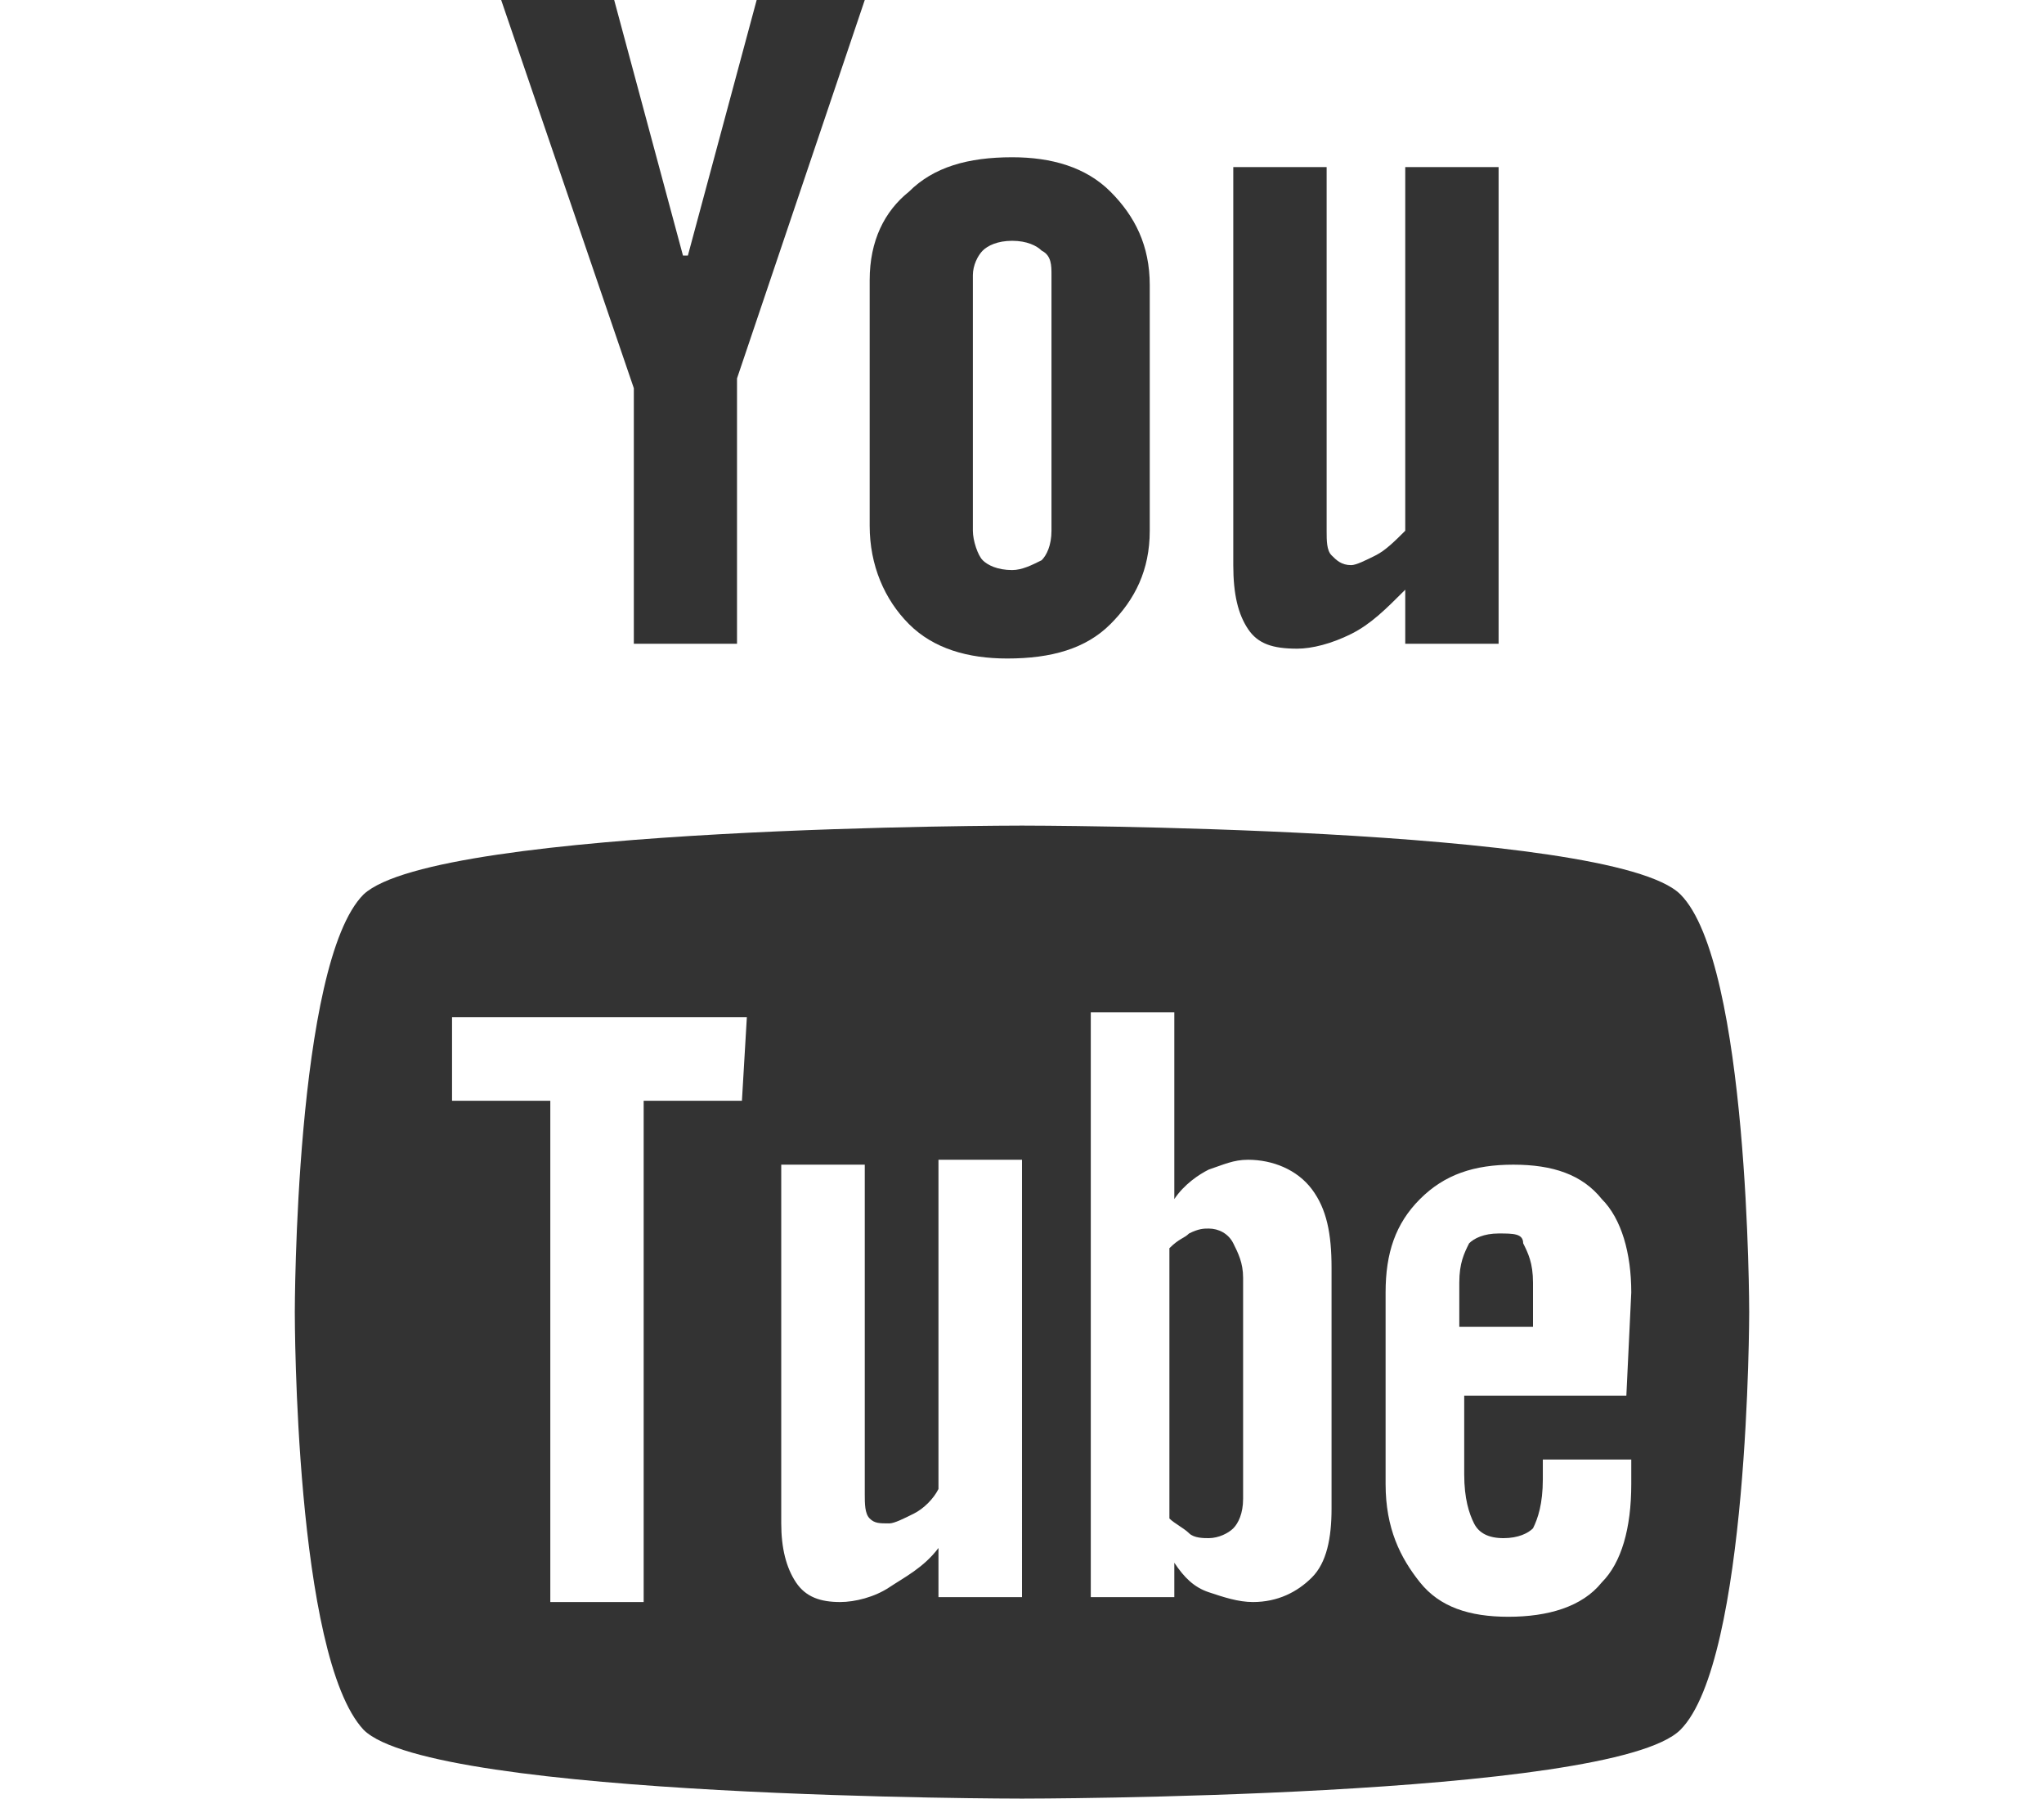
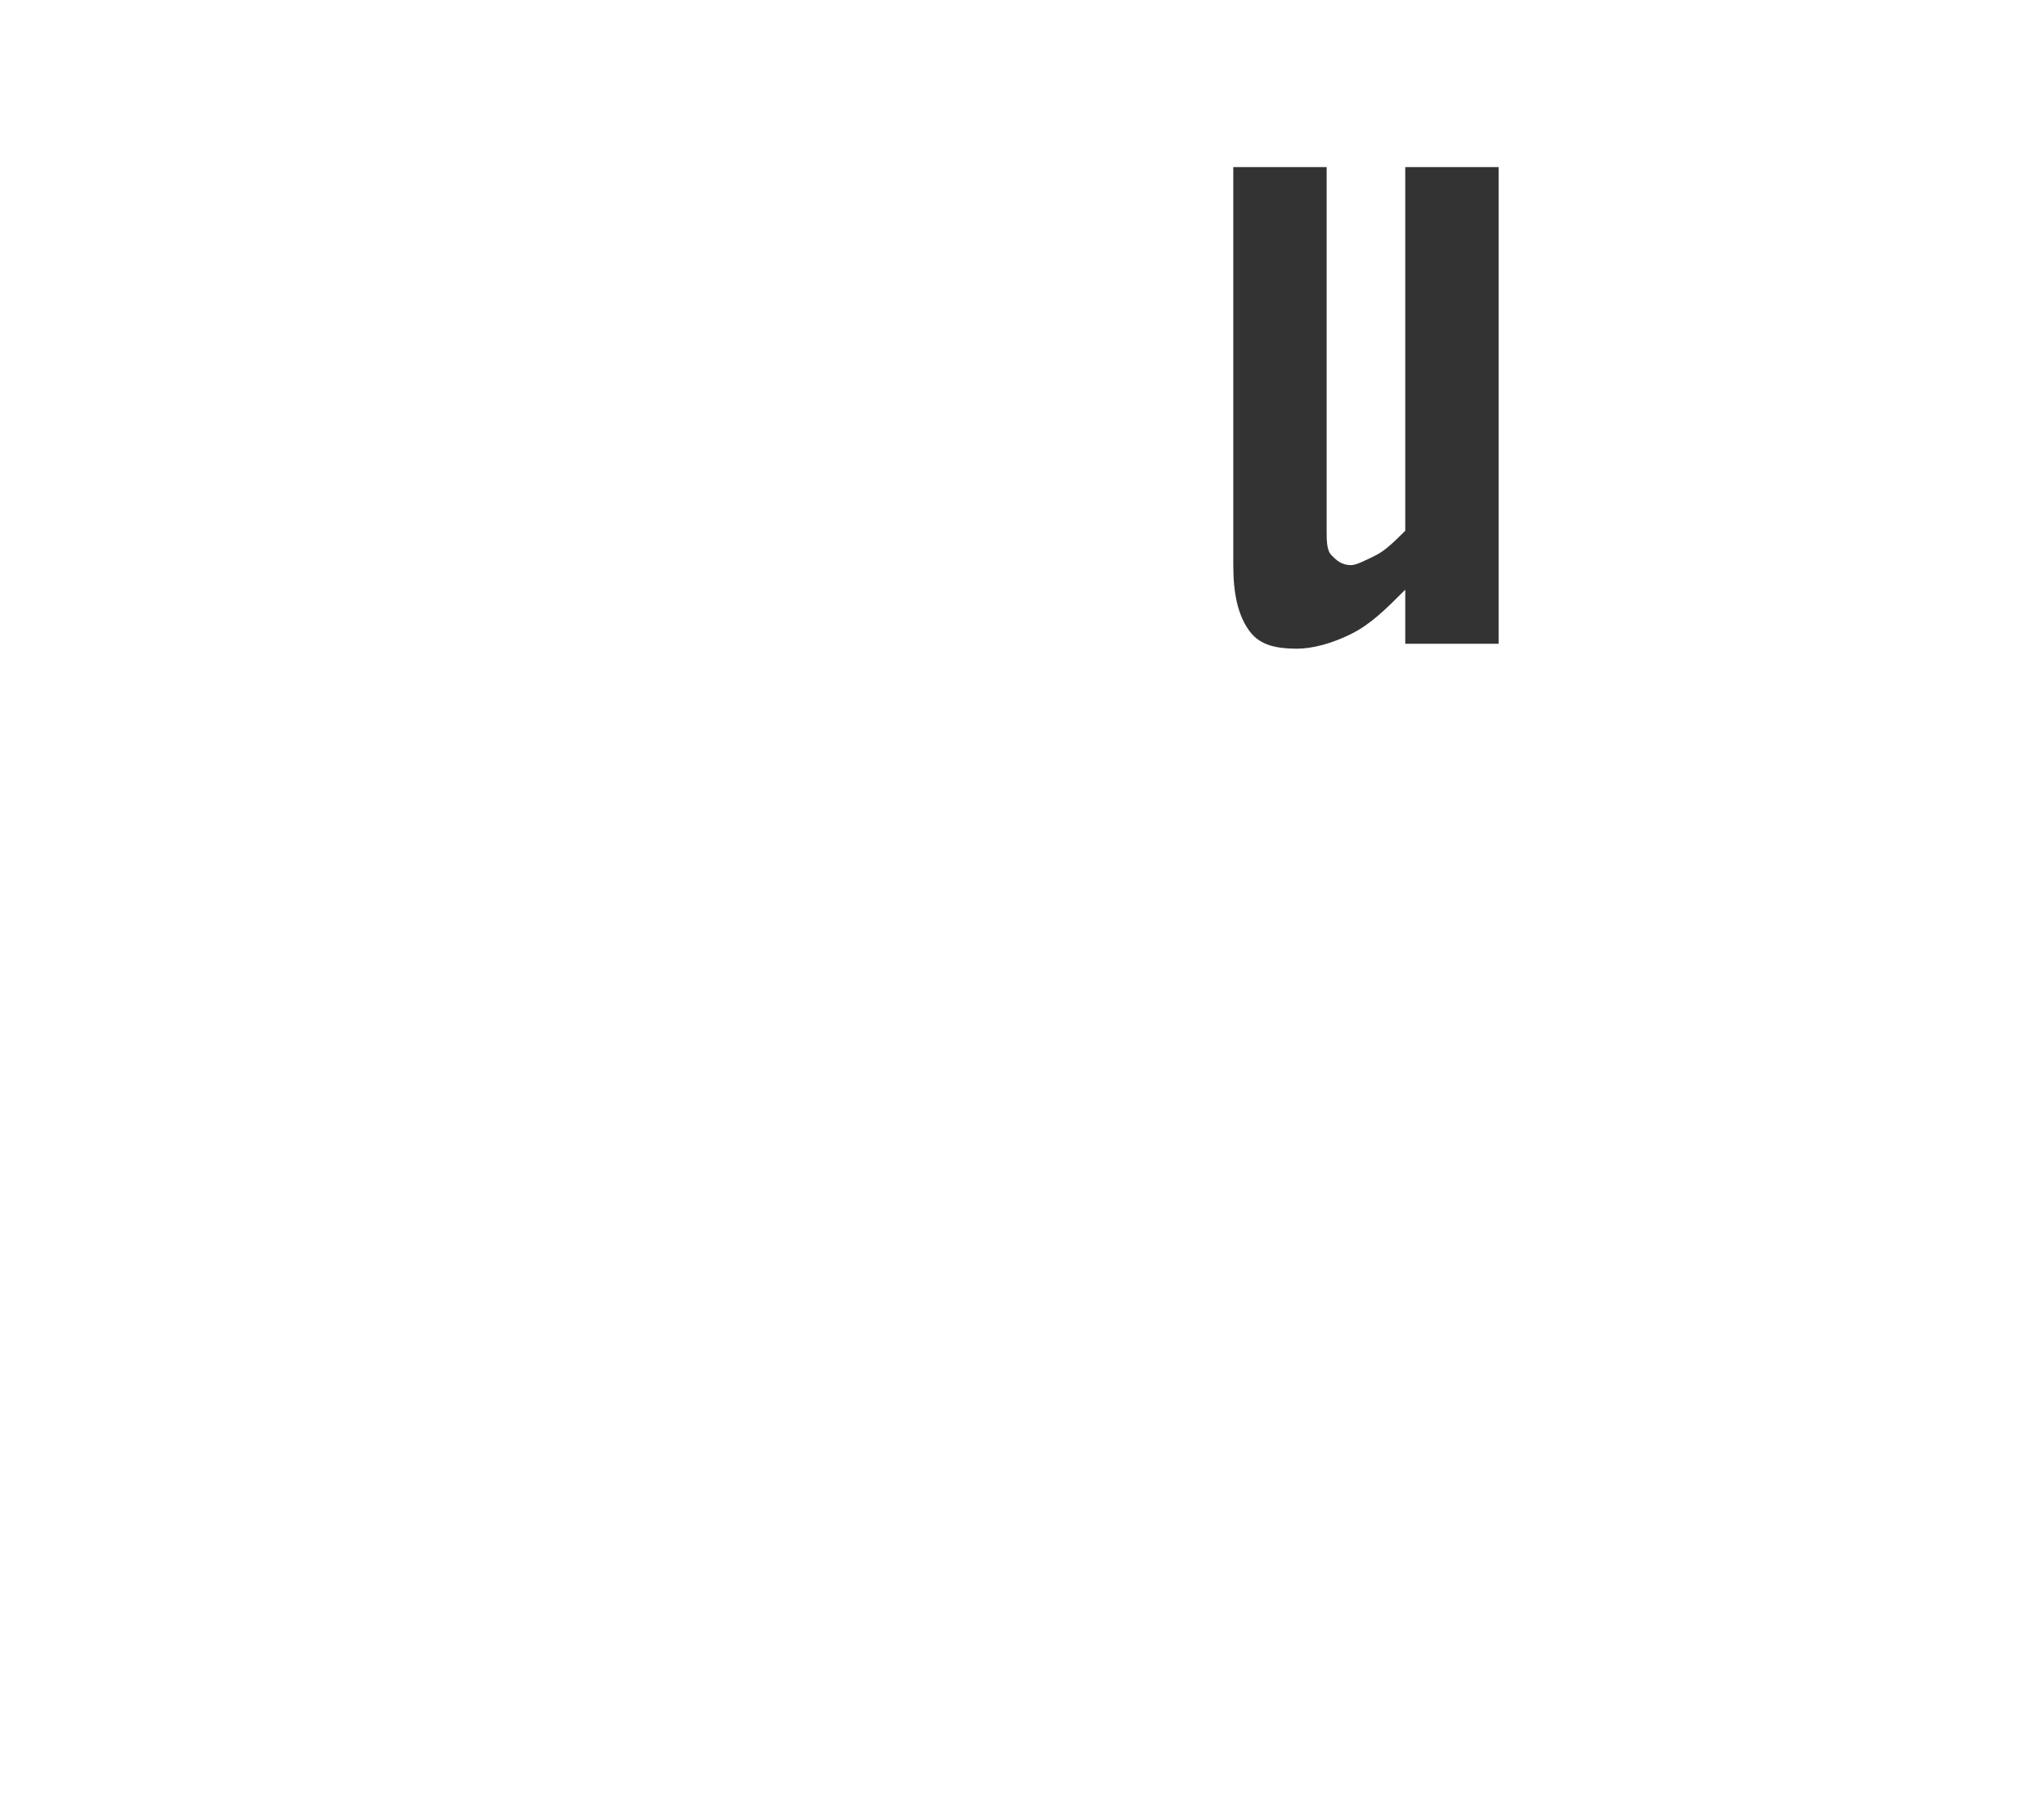
<svg xmlns="http://www.w3.org/2000/svg" version="1.1" id="Ebene_1" x="0px" y="0px" viewBox="0 0 41.6 36.6" style="enable-background:new 0 0 41.6 36.6;" xml:space="preserve">
  <style type="text/css">
	.st0{fill:#333333;}
</style>
  <g id="Flat_copy">
    <g>
-       <path class="st0" d="M30.5,25.1c-0.3,0-0.5,0.1-0.6,0.2c-0.1,0.2-0.2,0.4-0.2,0.8V27h1.5v-0.9c0-0.4-0.1-0.6-0.2-0.8    C31,25.1,30.8,25.1,30.5,25.1z" />
-       <path class="st0" d="M24.6,25c-0.1,0-0.2,0-0.4,0.1c-0.1,0.1-0.2,0.1-0.4,0.3v5.5c0.1,0.1,0.3,0.2,0.4,0.3    c0.1,0.1,0.3,0.1,0.4,0.1c0.2,0,0.4-0.1,0.5-0.2c0.1-0.1,0.2-0.3,0.2-0.6v-4.5c0-0.3-0.1-0.5-0.2-0.7C25,25.1,24.8,25,24.6,25z" />
-       <path class="st0" d="M34.2,18.2c-1.4-1.4-13.4-1.4-13.4-1.4c0,0-11.9,0-13.4,1.4C6,19.6,6,26.7,6,26.7c0,0.1,0,7,1.4,8.5    c1.4,1.4,13.4,1.4,13.4,1.4s12,0,13.4-1.4c1.4-1.4,1.4-8.5,1.4-8.5C35.6,26.7,35.6,19.6,34.2,18.2z M15.1,22.4h-2v10.2h-1.9V22.4    h-2v-1.7h6L15.1,22.4L15.1,22.4z M20.8,32.5h-1.7v-1c-0.3,0.4-0.7,0.6-1,0.8c-0.3,0.2-0.7,0.3-1,0.3c-0.4,0-0.7-0.1-0.9-0.4    c-0.2-0.3-0.3-0.7-0.3-1.2v-7.3h1.7v6.7c0,0.2,0,0.4,0.1,0.5c0.1,0.1,0.2,0.1,0.4,0.1c0.1,0,0.3-0.1,0.5-0.2    c0.2-0.1,0.4-0.3,0.5-0.5v-6.7h1.7V32.5z M27.1,30.7c0,0.6-0.1,1.1-0.4,1.4c-0.3,0.3-0.7,0.5-1.2,0.5c-0.3,0-0.6-0.1-0.9-0.2    c-0.3-0.1-0.5-0.3-0.7-0.6v0.7h-1.7V20.6h1.7v3.8c0.2-0.3,0.5-0.5,0.7-0.6c0.3-0.1,0.5-0.2,0.8-0.2c0.5,0,1,0.2,1.3,0.6    c0.3,0.4,0.4,0.9,0.4,1.6V30.7z M33.1,28.4h-3.3V30c0,0.5,0.1,0.8,0.2,1c0.1,0.2,0.3,0.3,0.6,0.3c0.3,0,0.5-0.1,0.6-0.2    c0.1-0.2,0.2-0.5,0.2-1v-0.4h1.8v0.5c0,0.9-0.2,1.6-0.6,2c-0.4,0.5-1.1,0.7-1.9,0.7c-0.8,0-1.4-0.2-1.8-0.7    c-0.4-0.5-0.7-1.1-0.7-2v-3.9c0-0.8,0.2-1.4,0.7-1.9c0.5-0.5,1.1-0.7,1.9-0.7c0.8,0,1.4,0.2,1.8,0.7c0.4,0.4,0.6,1.1,0.6,1.9    L33.1,28.4L33.1,28.4z" />
-     </g>
+       </g>
    <path class="st0" d="M30.5,13.1h-1.9V12c-0.4,0.4-0.7,0.7-1.1,0.9c-0.4,0.2-0.8,0.3-1.1,0.3c-0.5,0-0.8-0.1-1-0.4   c-0.2-0.3-0.3-0.7-0.3-1.3V3.4h1.9v7.4c0,0.2,0,0.4,0.1,0.5c0.1,0.1,0.2,0.2,0.4,0.2c0.1,0,0.3-0.1,0.5-0.2   c0.2-0.1,0.4-0.3,0.6-0.5V3.4h1.9L30.5,13.1L30.5,13.1z" />
-     <path class="st0" d="M22.6,3.9c-0.5-0.5-1.2-0.7-2-0.7c-0.9,0-1.6,0.2-2.1,0.7c-0.5,0.4-0.8,1-0.8,1.8v5c0,0.8,0.3,1.5,0.8,2   c0.5,0.5,1.2,0.7,2,0.7c0.9,0,1.6-0.2,2.1-0.7c0.5-0.5,0.8-1.1,0.8-1.9v-5C23.4,5,23.1,4.4,22.6,3.9z M21.4,10.8   c0,0.3-0.1,0.5-0.2,0.6c-0.2,0.1-0.4,0.2-0.6,0.2c-0.3,0-0.5-0.1-0.6-0.2c-0.1-0.1-0.2-0.4-0.2-0.6V5.6c0-0.2,0.1-0.4,0.2-0.5   c0.1-0.1,0.3-0.2,0.6-0.2c0.3,0,0.5,0.1,0.6,0.2c0.2,0.1,0.2,0.3,0.2,0.5V10.8z" />
-     <polygon class="st0" points="12.5,0 10.2,0 12.9,7.9 12.9,13.1 15,13.1 15,7.7 17.6,0 15.4,0 14,5.2 13.9,5.2  " />
  </g>
</svg>